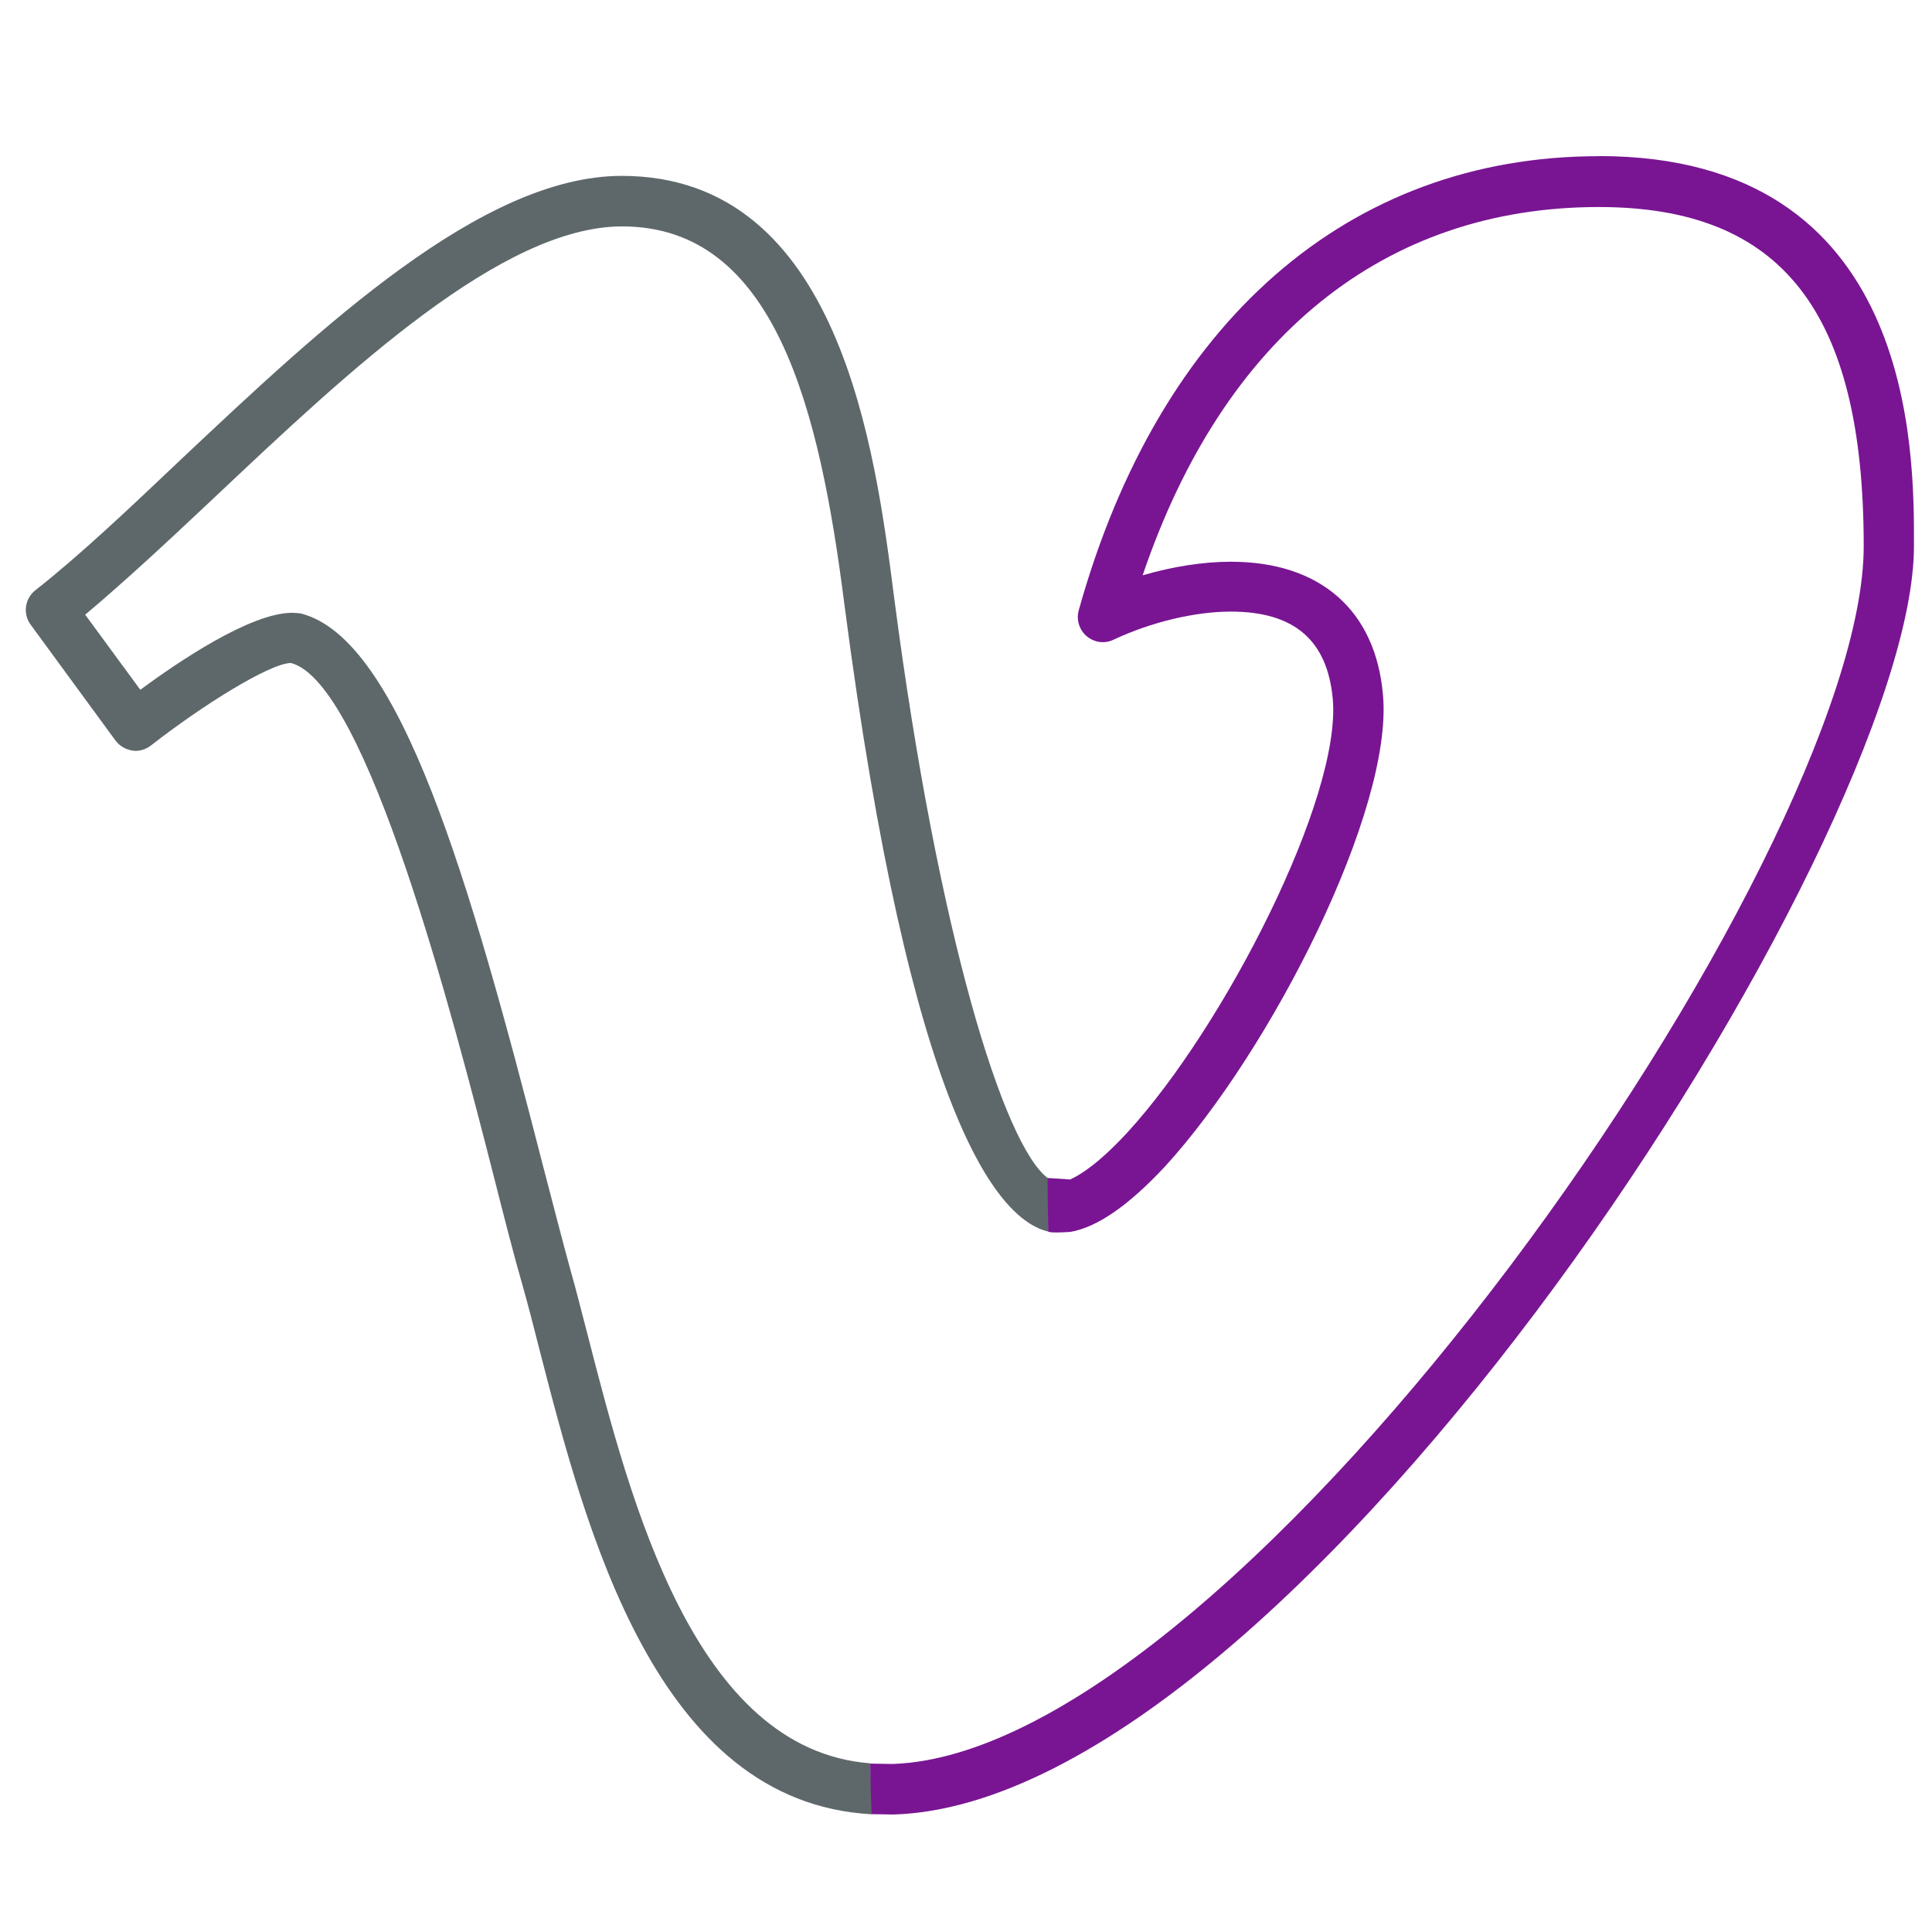
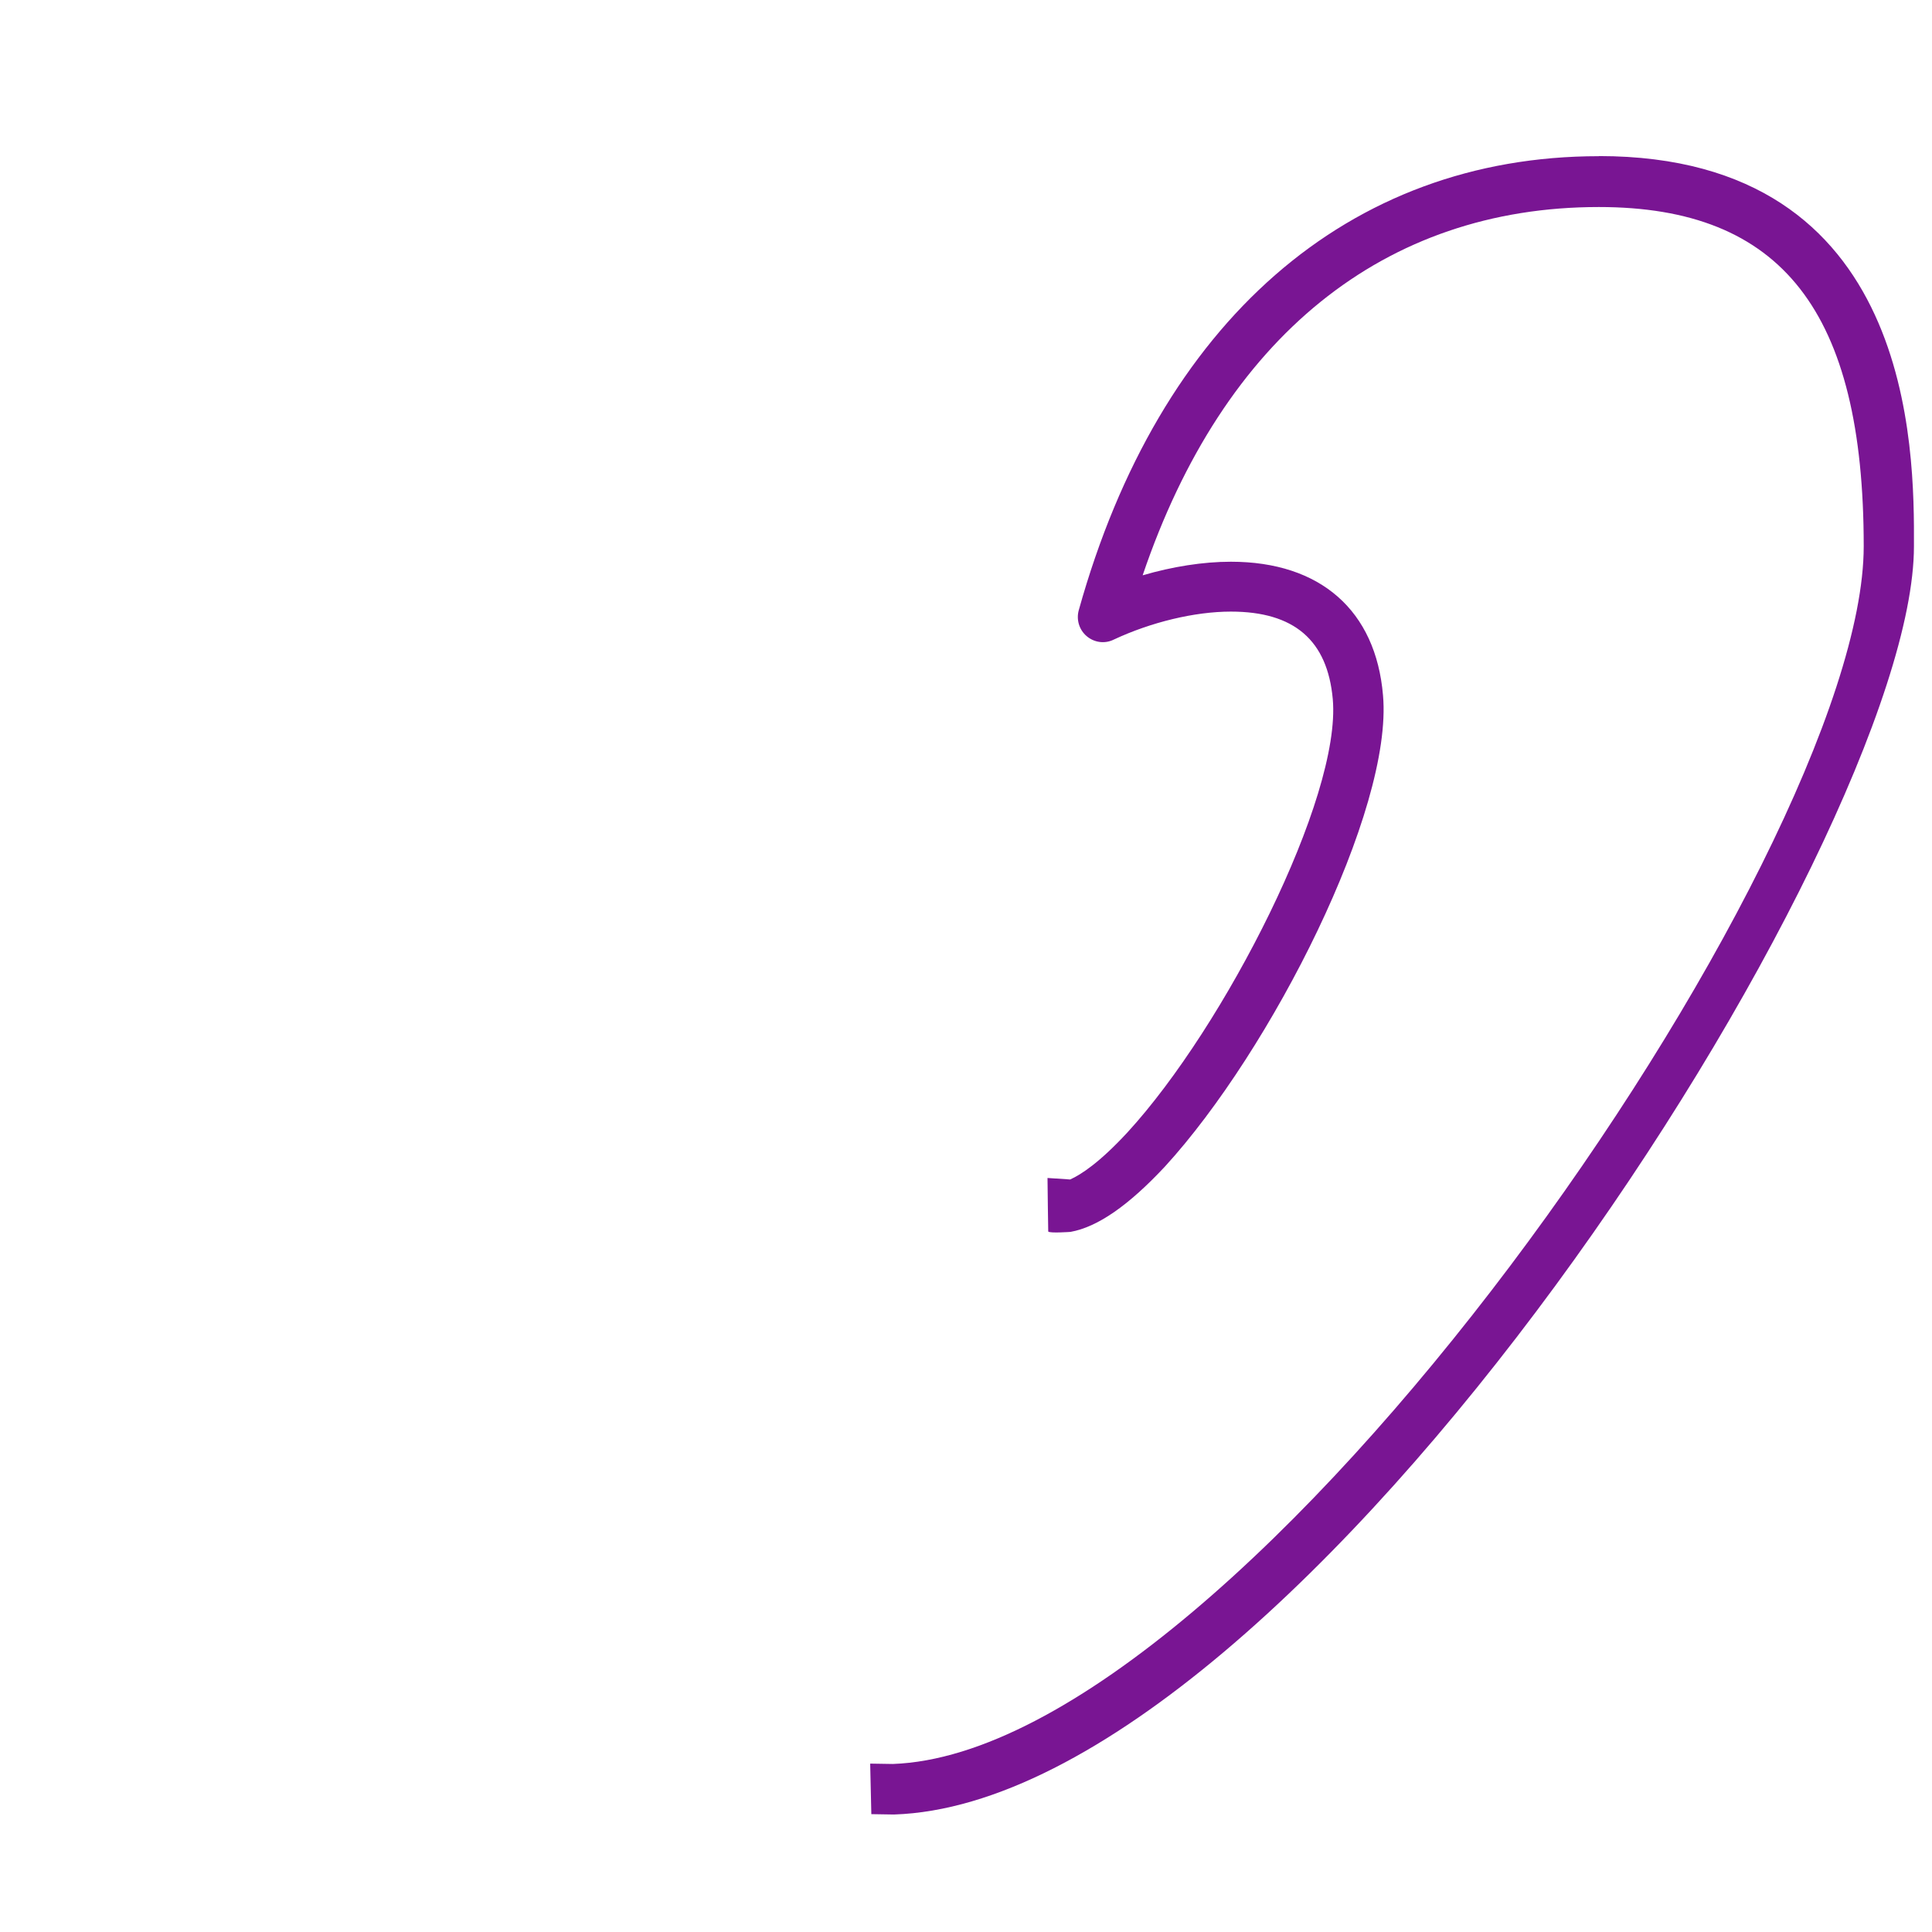
<svg xmlns="http://www.w3.org/2000/svg" version="1.1" width="32" height="32" viewBox="0 0 32 32">
  <title>vimeo</title>
-   <path fill="#5e686b" d="M14.412 29.206c-2.912-0.225-3.969-4.338-4.675-7.081-0.1-0.381-0.188-0.738-0.281-1.063-0.131-0.475-0.287-1.081-0.463-1.756-1.219-4.75-2.362-8.719-4.006-9.144-0.025-0.006-0.125-0.012-0.15-0.012-0.688 0-1.888 0.813-2.513 1.275l-0.913-1.244c0.663-0.556 1.387-1.231 2.144-1.944 2.231-2.106 4.762-4.487 6.75-4.487 2.531 0 3.269 3.013 3.681 6.263 1.1 8.438 2.525 10.188 3.381 10.387 0-0.294 0.006-0.594-0.012-0.887-0.731-0.544-1.819-4.044-2.544-9.606-0.313-2.444-0.894-6.994-4.512-6.994-2.319 0-4.975 2.506-7.319 4.713-0.856 0.813-1.669 1.581-2.394 2.15-0.175 0.137-0.213 0.394-0.075 0.575l1.4 1.912c0.069 0.094 0.169 0.15 0.281 0.169s0.225-0.019 0.313-0.088c0.831-0.65 1.956-1.356 2.313-1.363 1.256 0.325 2.688 5.869 3.369 8.537 0.175 0.688 0.331 1.3 0.469 1.775 0.088 0.313 0.181 0.669 0.275 1.044 0.775 3.006 1.931 7.519 5.506 7.713 0-0.288-0.006-0.563-0.025-0.844z" />
  <path id="svg-ico" fill="#791593" d="M26.481 2.587c-4.144 0-7.281 2.744-8.613 7.519-0.044 0.156 0.006 0.325 0.131 0.431s0.3 0.131 0.45 0.056c0.613-0.287 1.337-0.463 1.938-0.463 1.050 0 1.6 0.475 1.688 1.45 0.144 1.631-1.794 5.425-3.4 7.175-0.462 0.5-0.769 0.7-0.95 0.781l-0.375-0.025c0 0.137 0.012 0.887 0.012 0.887 0.025 0.031 0.369 0.006 0.369 0.006 0.45-0.081 0.962-0.438 1.563-1.081 1.762-1.925 3.781-5.906 3.613-7.806-0.119-1.406-1.038-2.213-2.519-2.213-0.462 0-0.969 0.081-1.462 0.225 1.337-3.944 4-6.1 7.556-6.1 3.031 0 4.387 1.731 4.387 5.619 0 5.119-10.269 19.962-16.081 20.169l-0.375-0.006 0.019 0.837 0.375 0.006c6.688-0.219 16.894-16.137 16.894-21.006 0.006-1.606 0.006-6.463-5.219-6.463z" />
</svg>